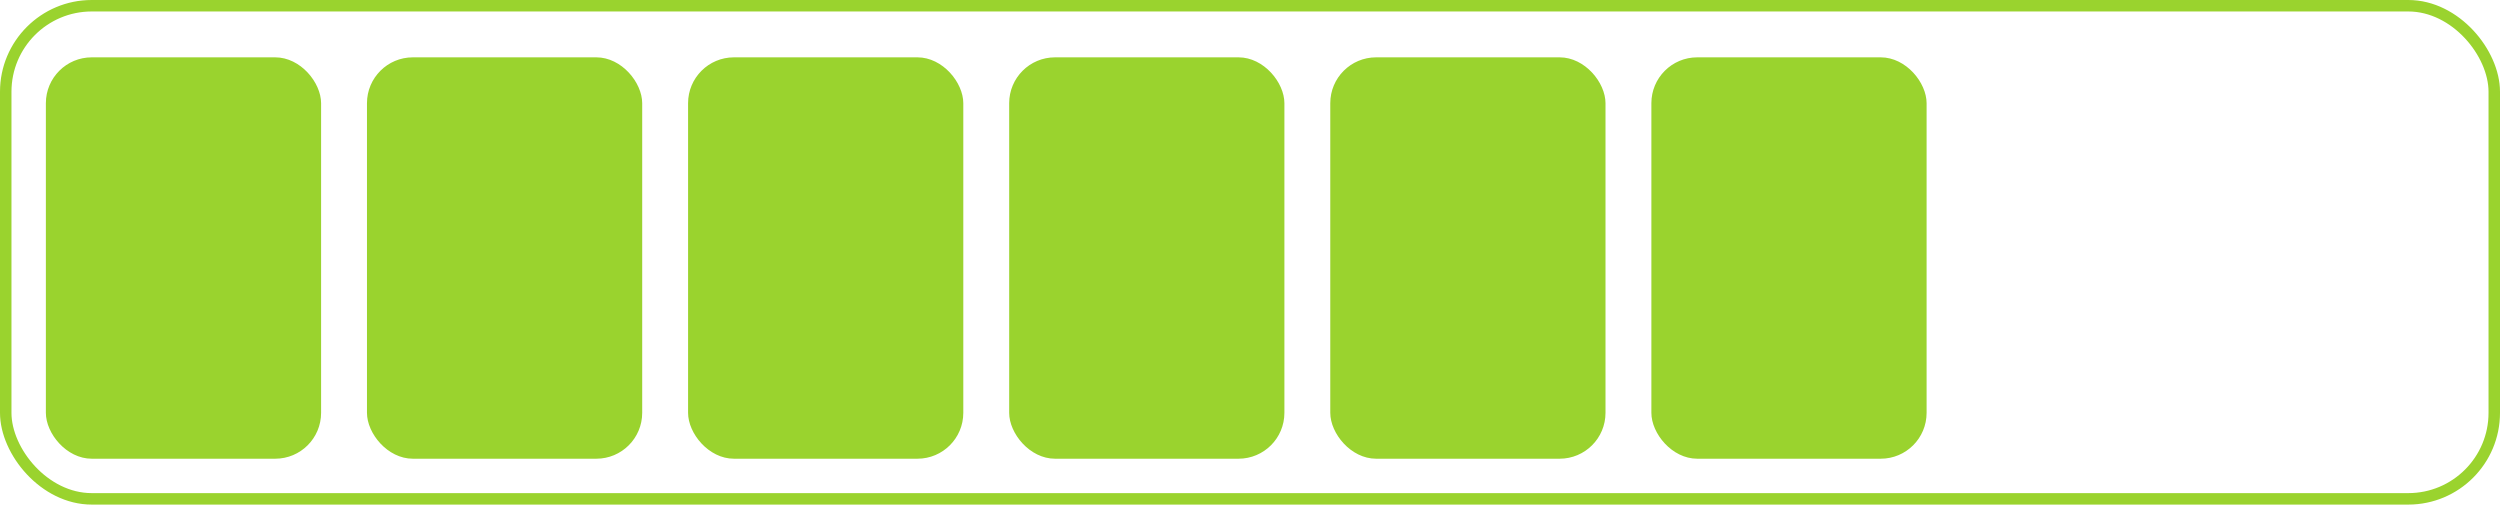
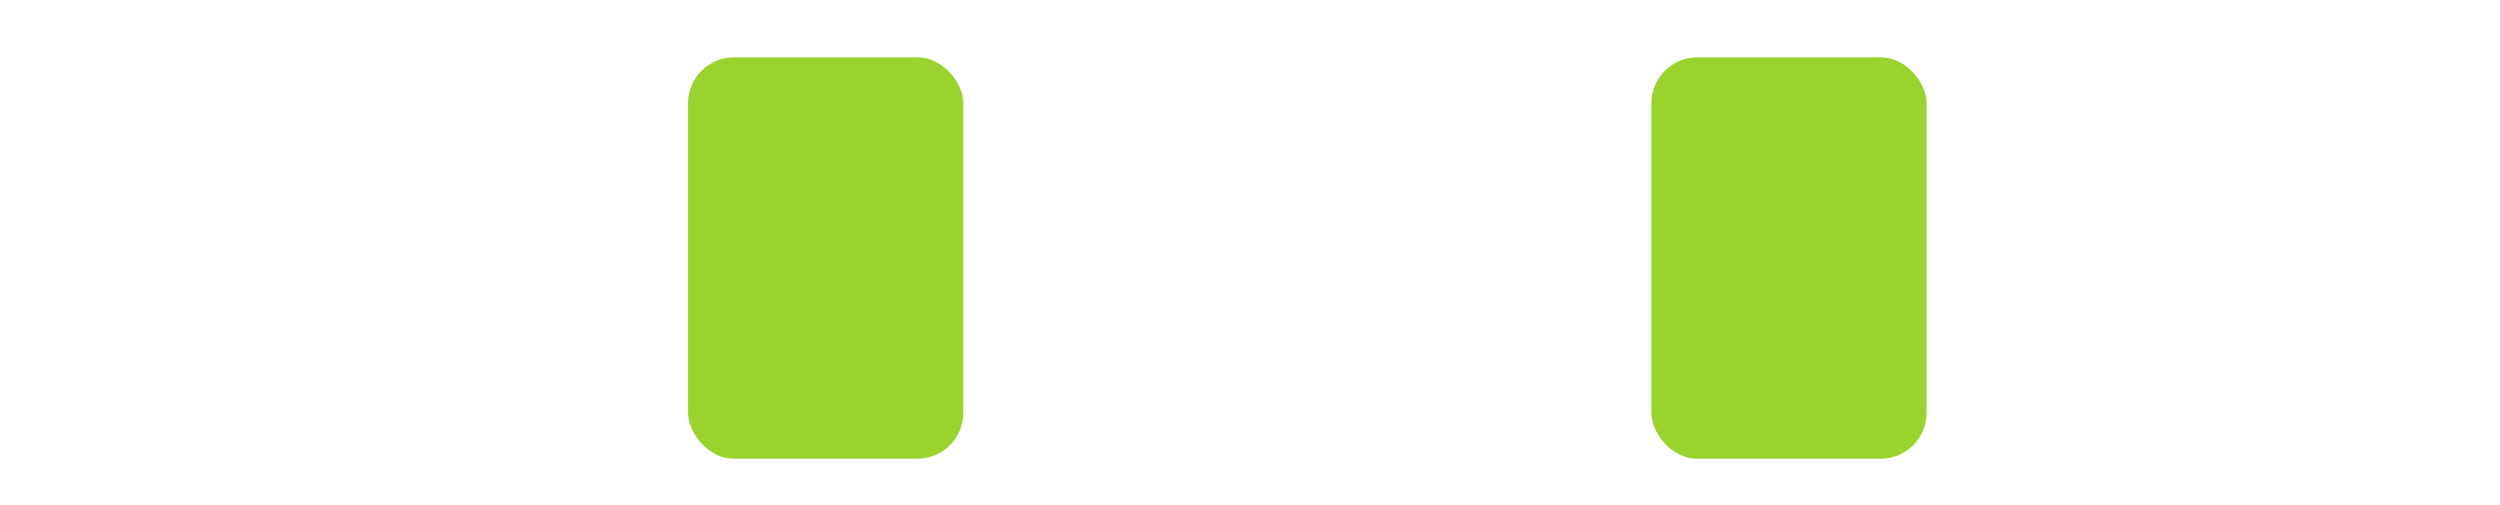
<svg xmlns="http://www.w3.org/2000/svg" width="218" height="44" viewBox="0 0 218 44">
  <g id="Grupo_349" data-name="Grupo 349" transform="translate(-574 -3414)">
    <g id="Retângulo_209" data-name="Retângulo 209" transform="translate(574 3414)" fill="none" stroke="#9ad32e" stroke-width="1">
      <rect width="218" height="44" rx="8" stroke="none" />
-       <rect x="0.5" y="0.5" width="217" height="43" rx="7.5" fill="none" />
    </g>
    <g id="Grupo_348" data-name="Grupo 348" transform="translate(15348 136)">
      <rect id="Retângulo_215" data-name="Retângulo 215" width="24" height="35" rx="4" transform="translate(-14630 3283)" fill="#9ad32e" />
-       <rect id="Retângulo_214" data-name="Retângulo 214" width="24" height="35" rx="4" transform="translate(-14658 3283)" fill="#9ad32e" />
-       <rect id="Retângulo_213" data-name="Retângulo 213" width="24" height="35" rx="4" transform="translate(-14686 3283)" fill="#9ad32e" />
      <rect id="Retângulo_212" data-name="Retângulo 212" width="24" height="35" rx="4" transform="translate(-14714 3283)" fill="#9ad32e" />
-       <rect id="Retângulo_211" data-name="Retângulo 211" width="24" height="35" rx="4" transform="translate(-14742 3283)" fill="#9ad32e" />
-       <rect id="Retângulo_210" data-name="Retângulo 210" width="24" height="35" rx="4" transform="translate(-14770 3283)" fill="#9ad32e" />
    </g>
  </g>
</svg>